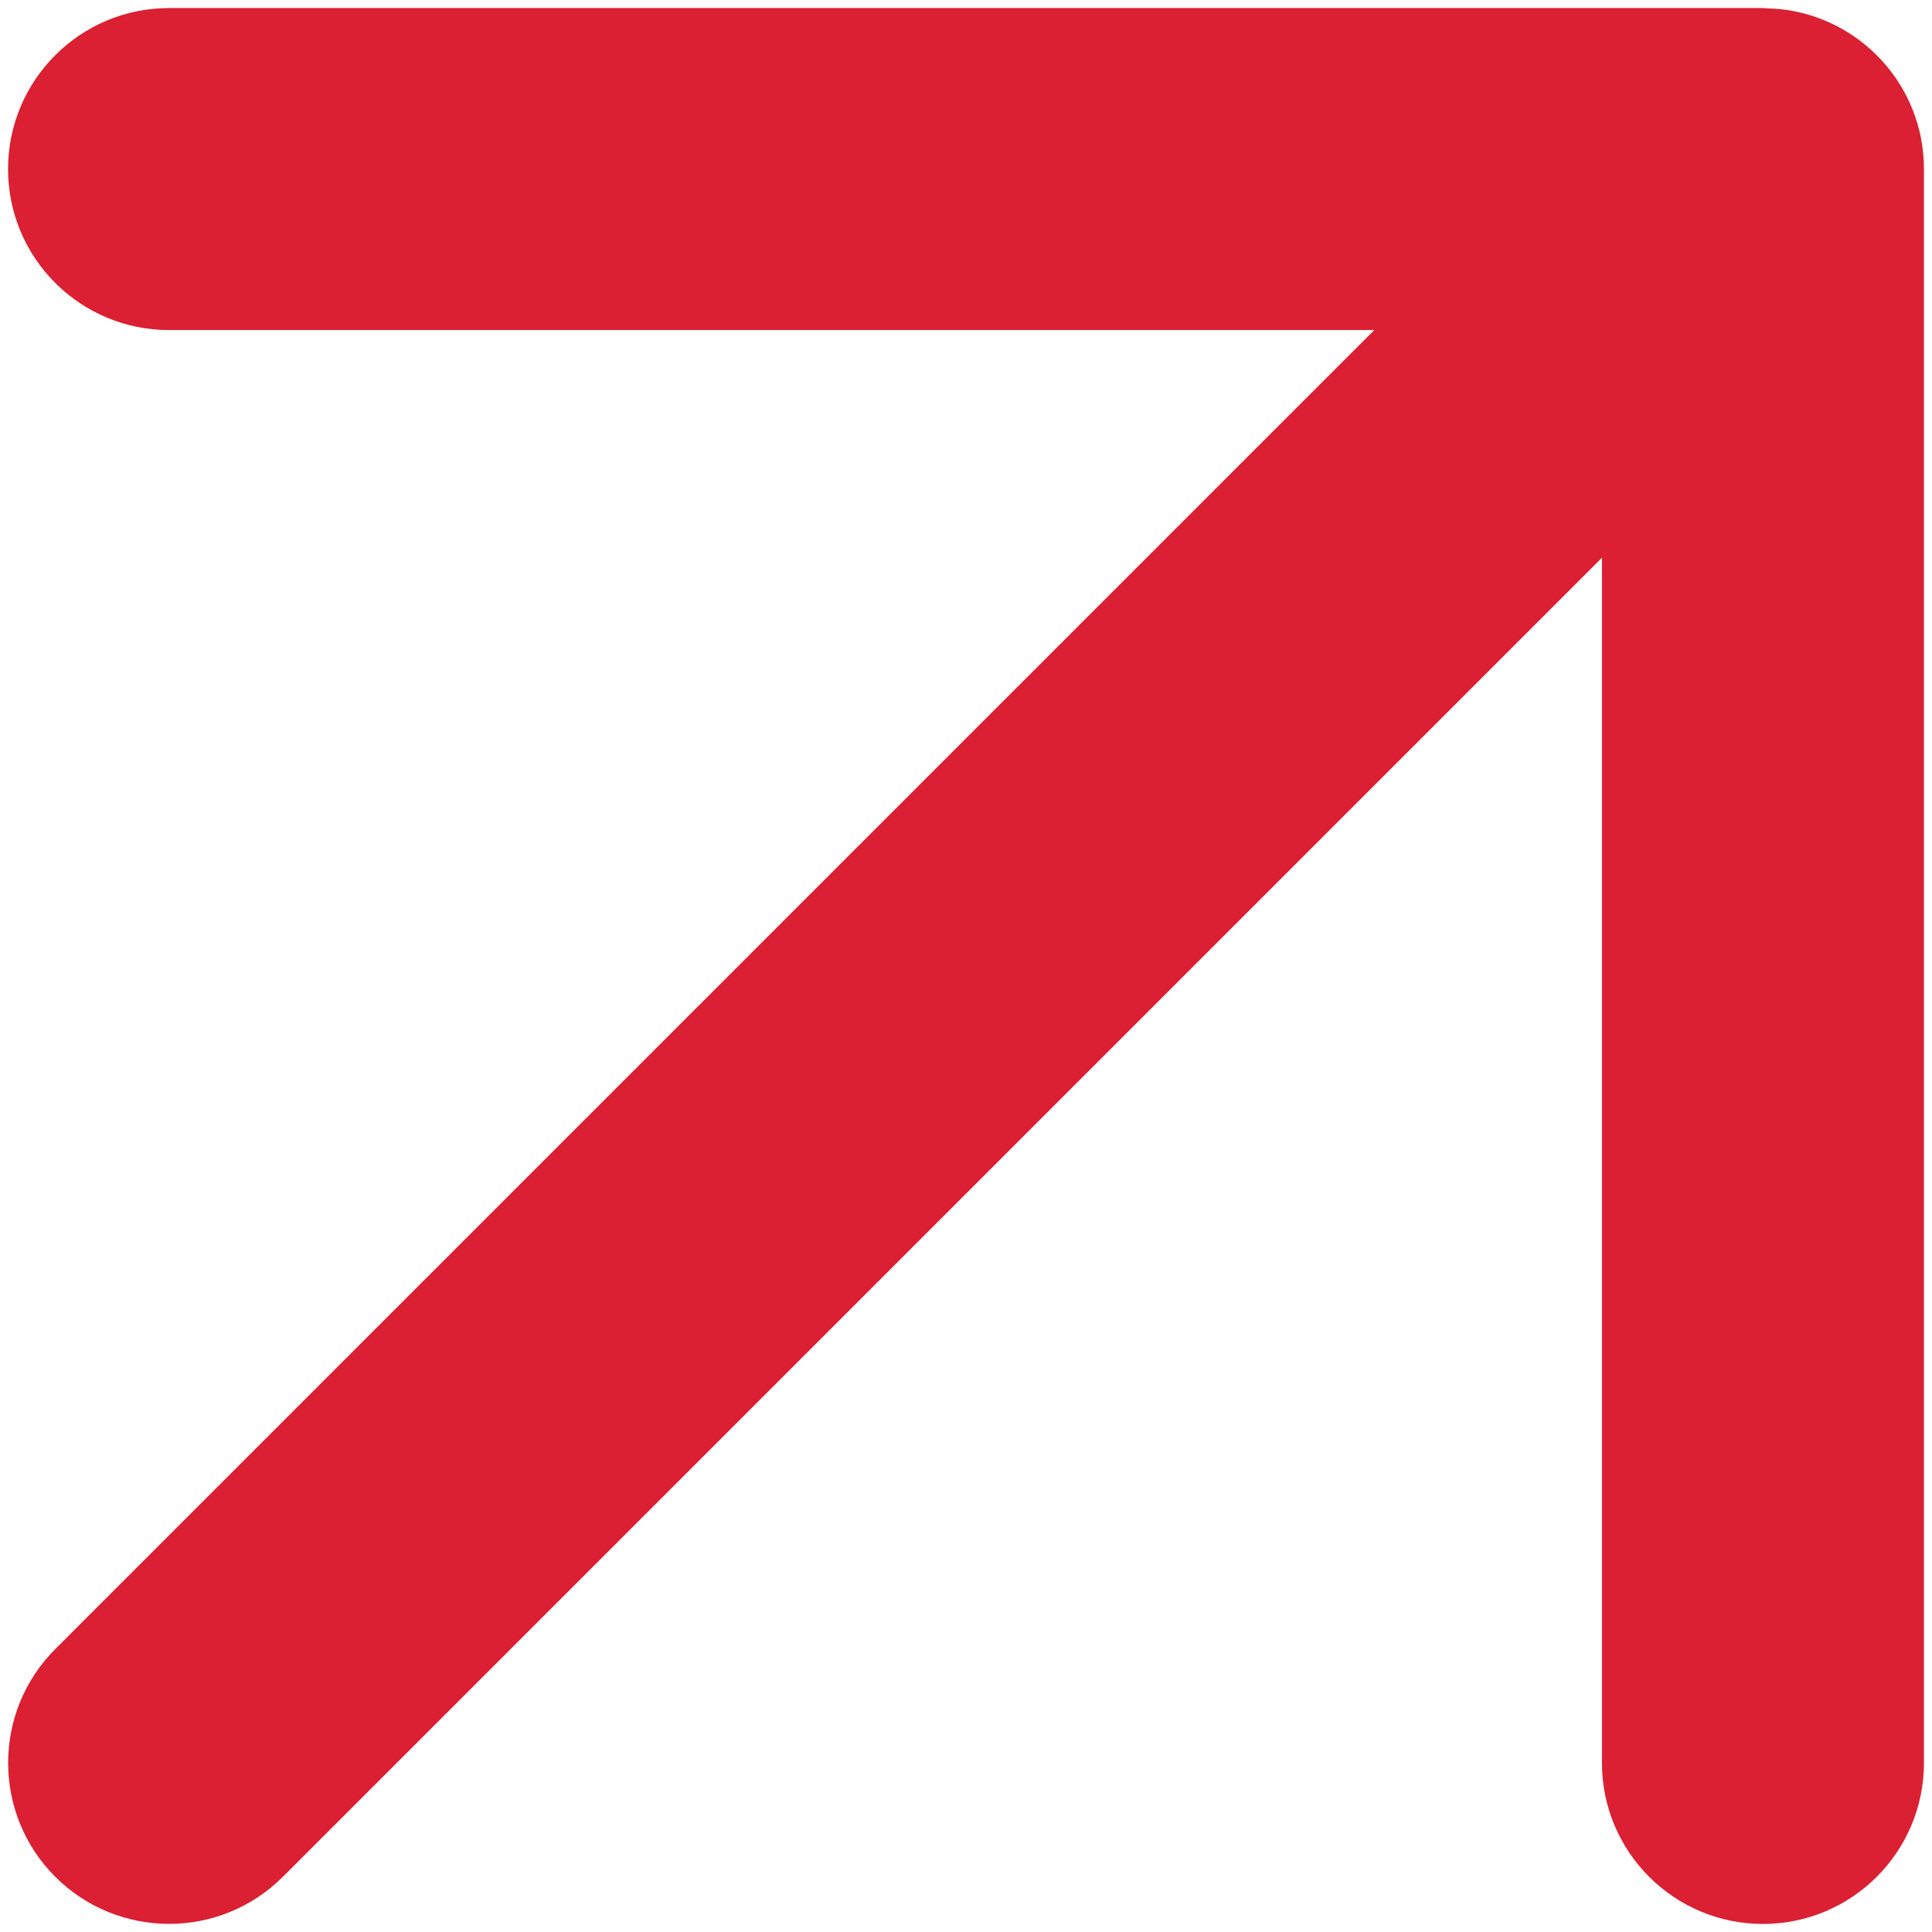
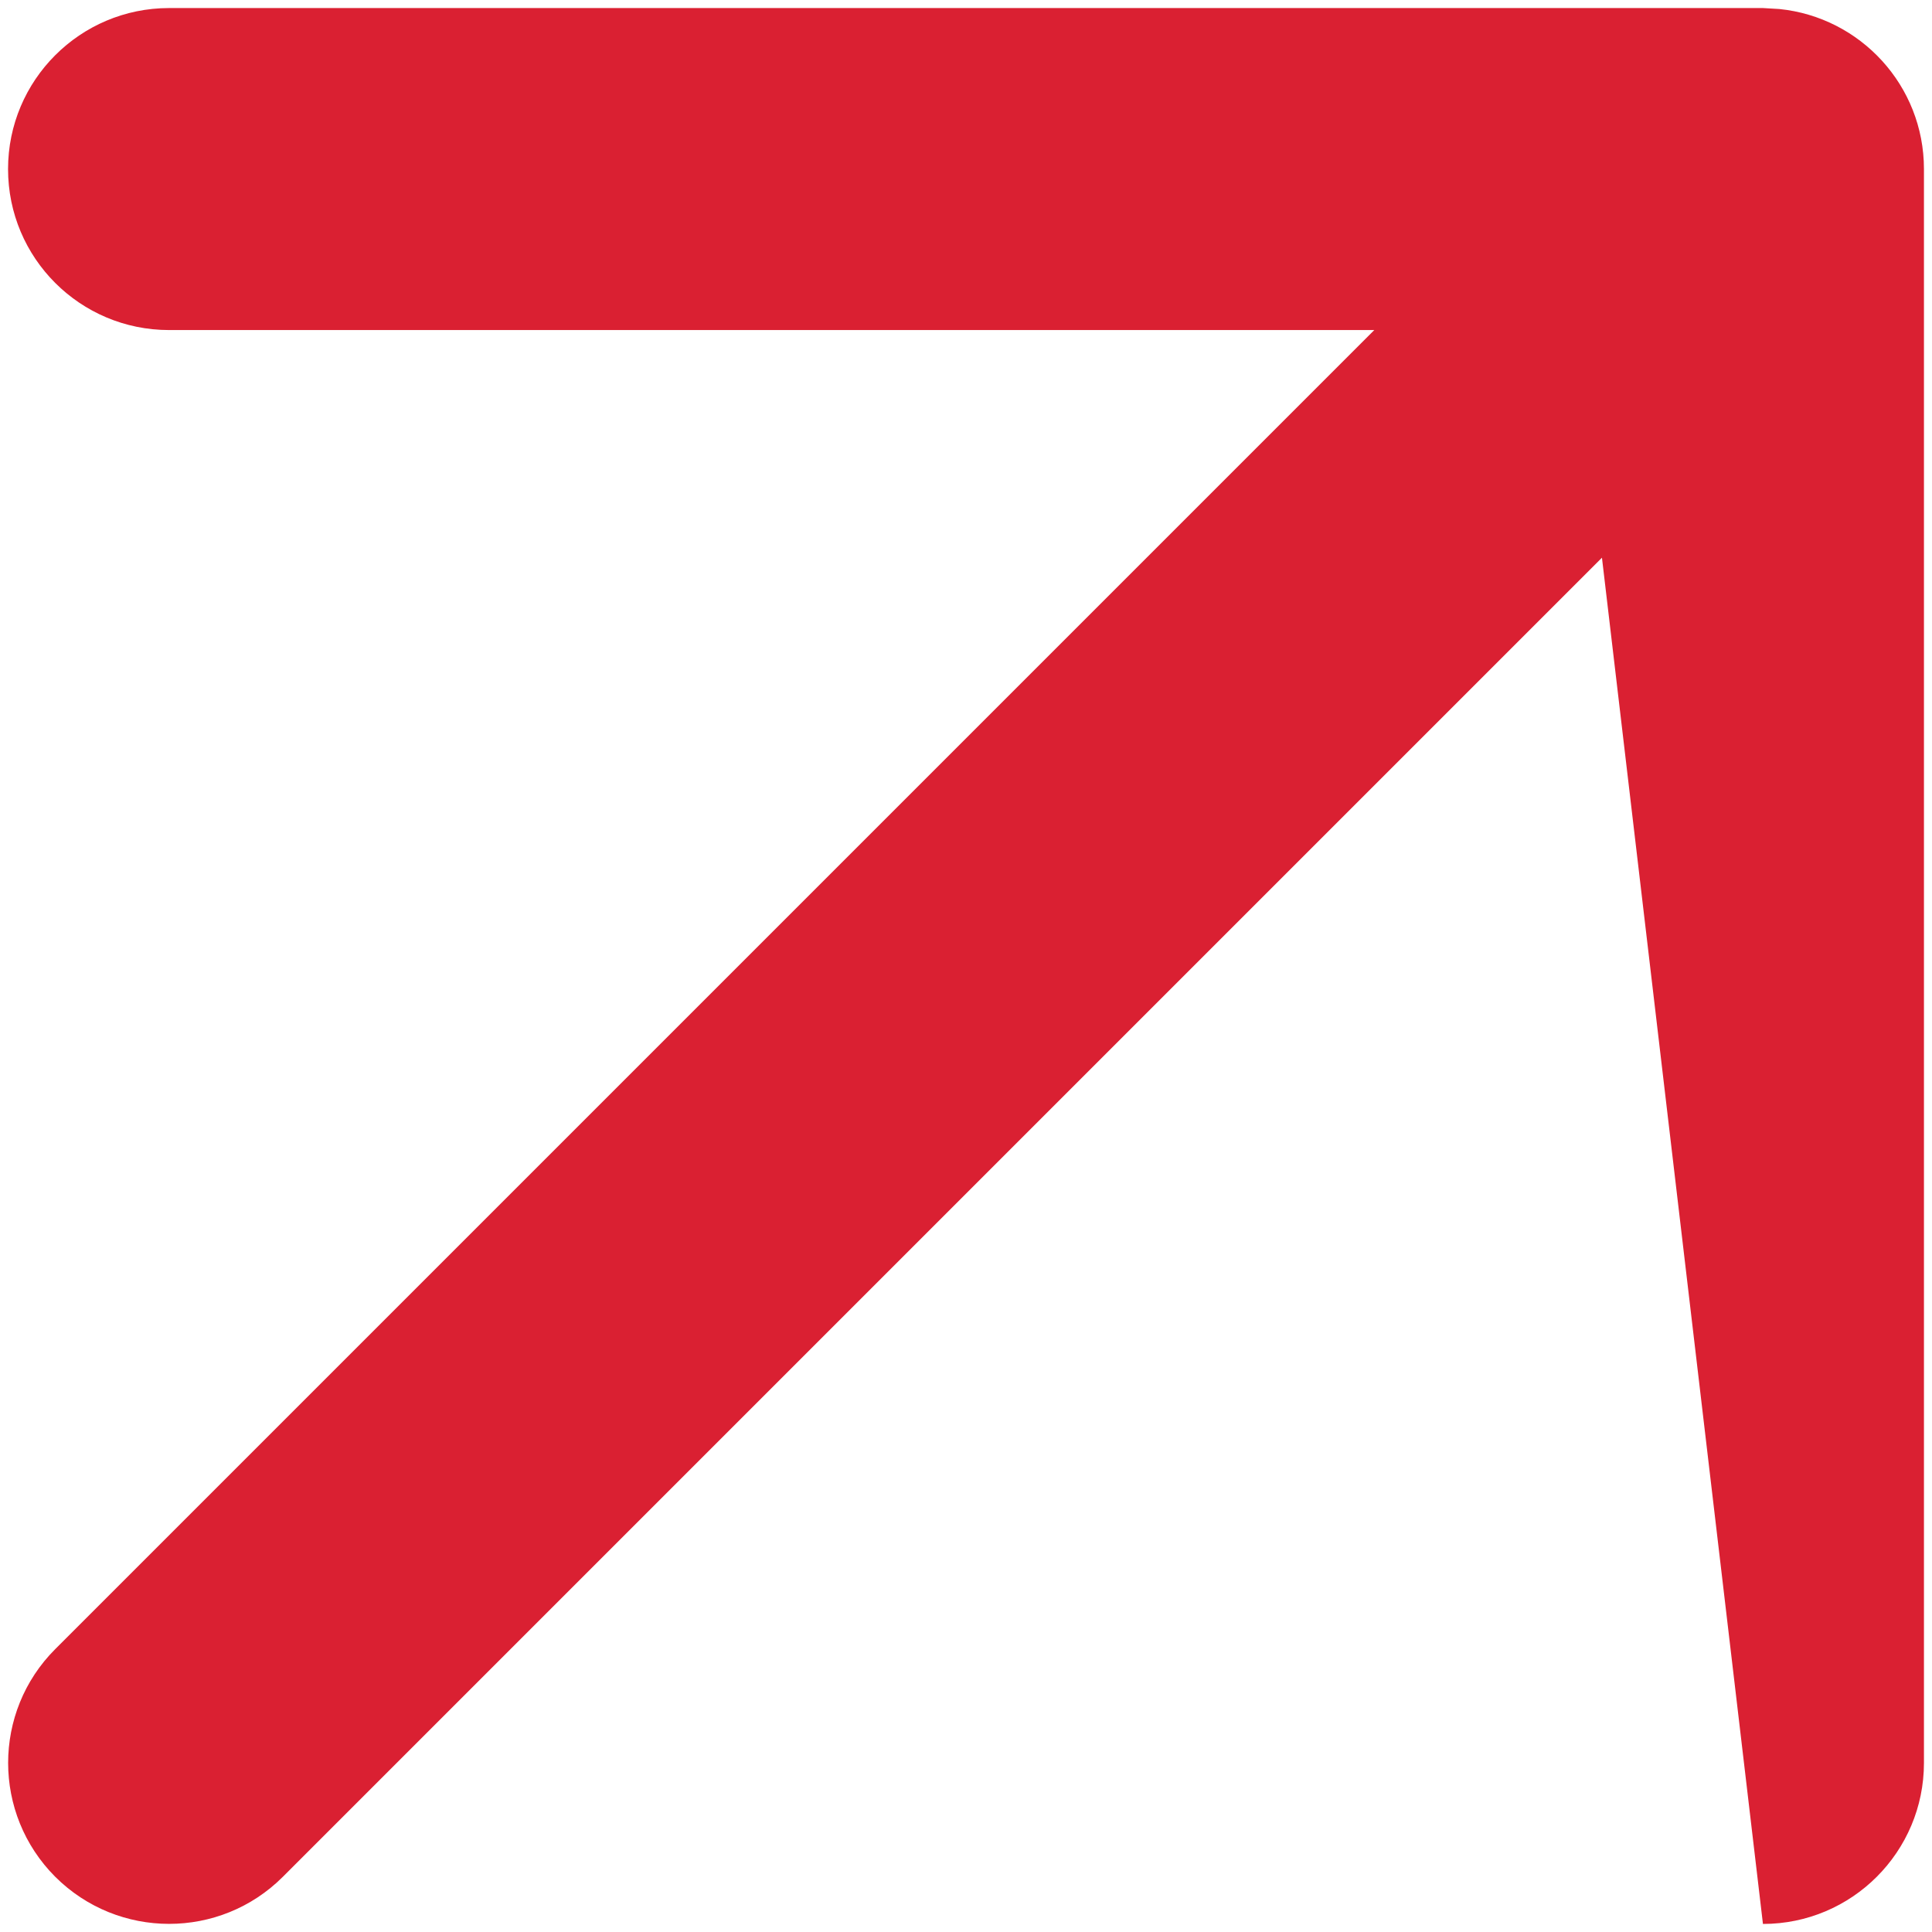
<svg xmlns="http://www.w3.org/2000/svg" width="12" height="12" viewBox="0 0 12 12" fill="none">
-   <path d="M0.343 10.243L8.536 2.05L1.05 2.05C0.498 2.05 0.05 1.603 0.05 1.05C0.05 0.498 0.498 0.05 1.05 0.05L10.95 0.05L11.052 0.056C11.556 0.107 11.95 0.532 11.95 1.05L11.95 10.95C11.95 11.502 11.502 11.95 10.95 11.95C10.398 11.95 9.95 11.502 9.95 10.95L9.95 3.464L1.757 11.657C1.367 12.047 0.734 12.047 0.343 11.657C-0.047 11.266 -0.047 10.633 0.343 10.243Z" fill="#DA2032" />
+   <path d="M0.343 10.243L8.536 2.05L1.05 2.05C0.498 2.05 0.05 1.603 0.05 1.05C0.05 0.498 0.498 0.05 1.05 0.05L10.95 0.05L11.052 0.056C11.556 0.107 11.95 0.532 11.95 1.05L11.95 10.95C11.95 11.502 11.502 11.95 10.95 11.95L9.95 3.464L1.757 11.657C1.367 12.047 0.734 12.047 0.343 11.657C-0.047 11.266 -0.047 10.633 0.343 10.243Z" fill="#DA2032" />
</svg>